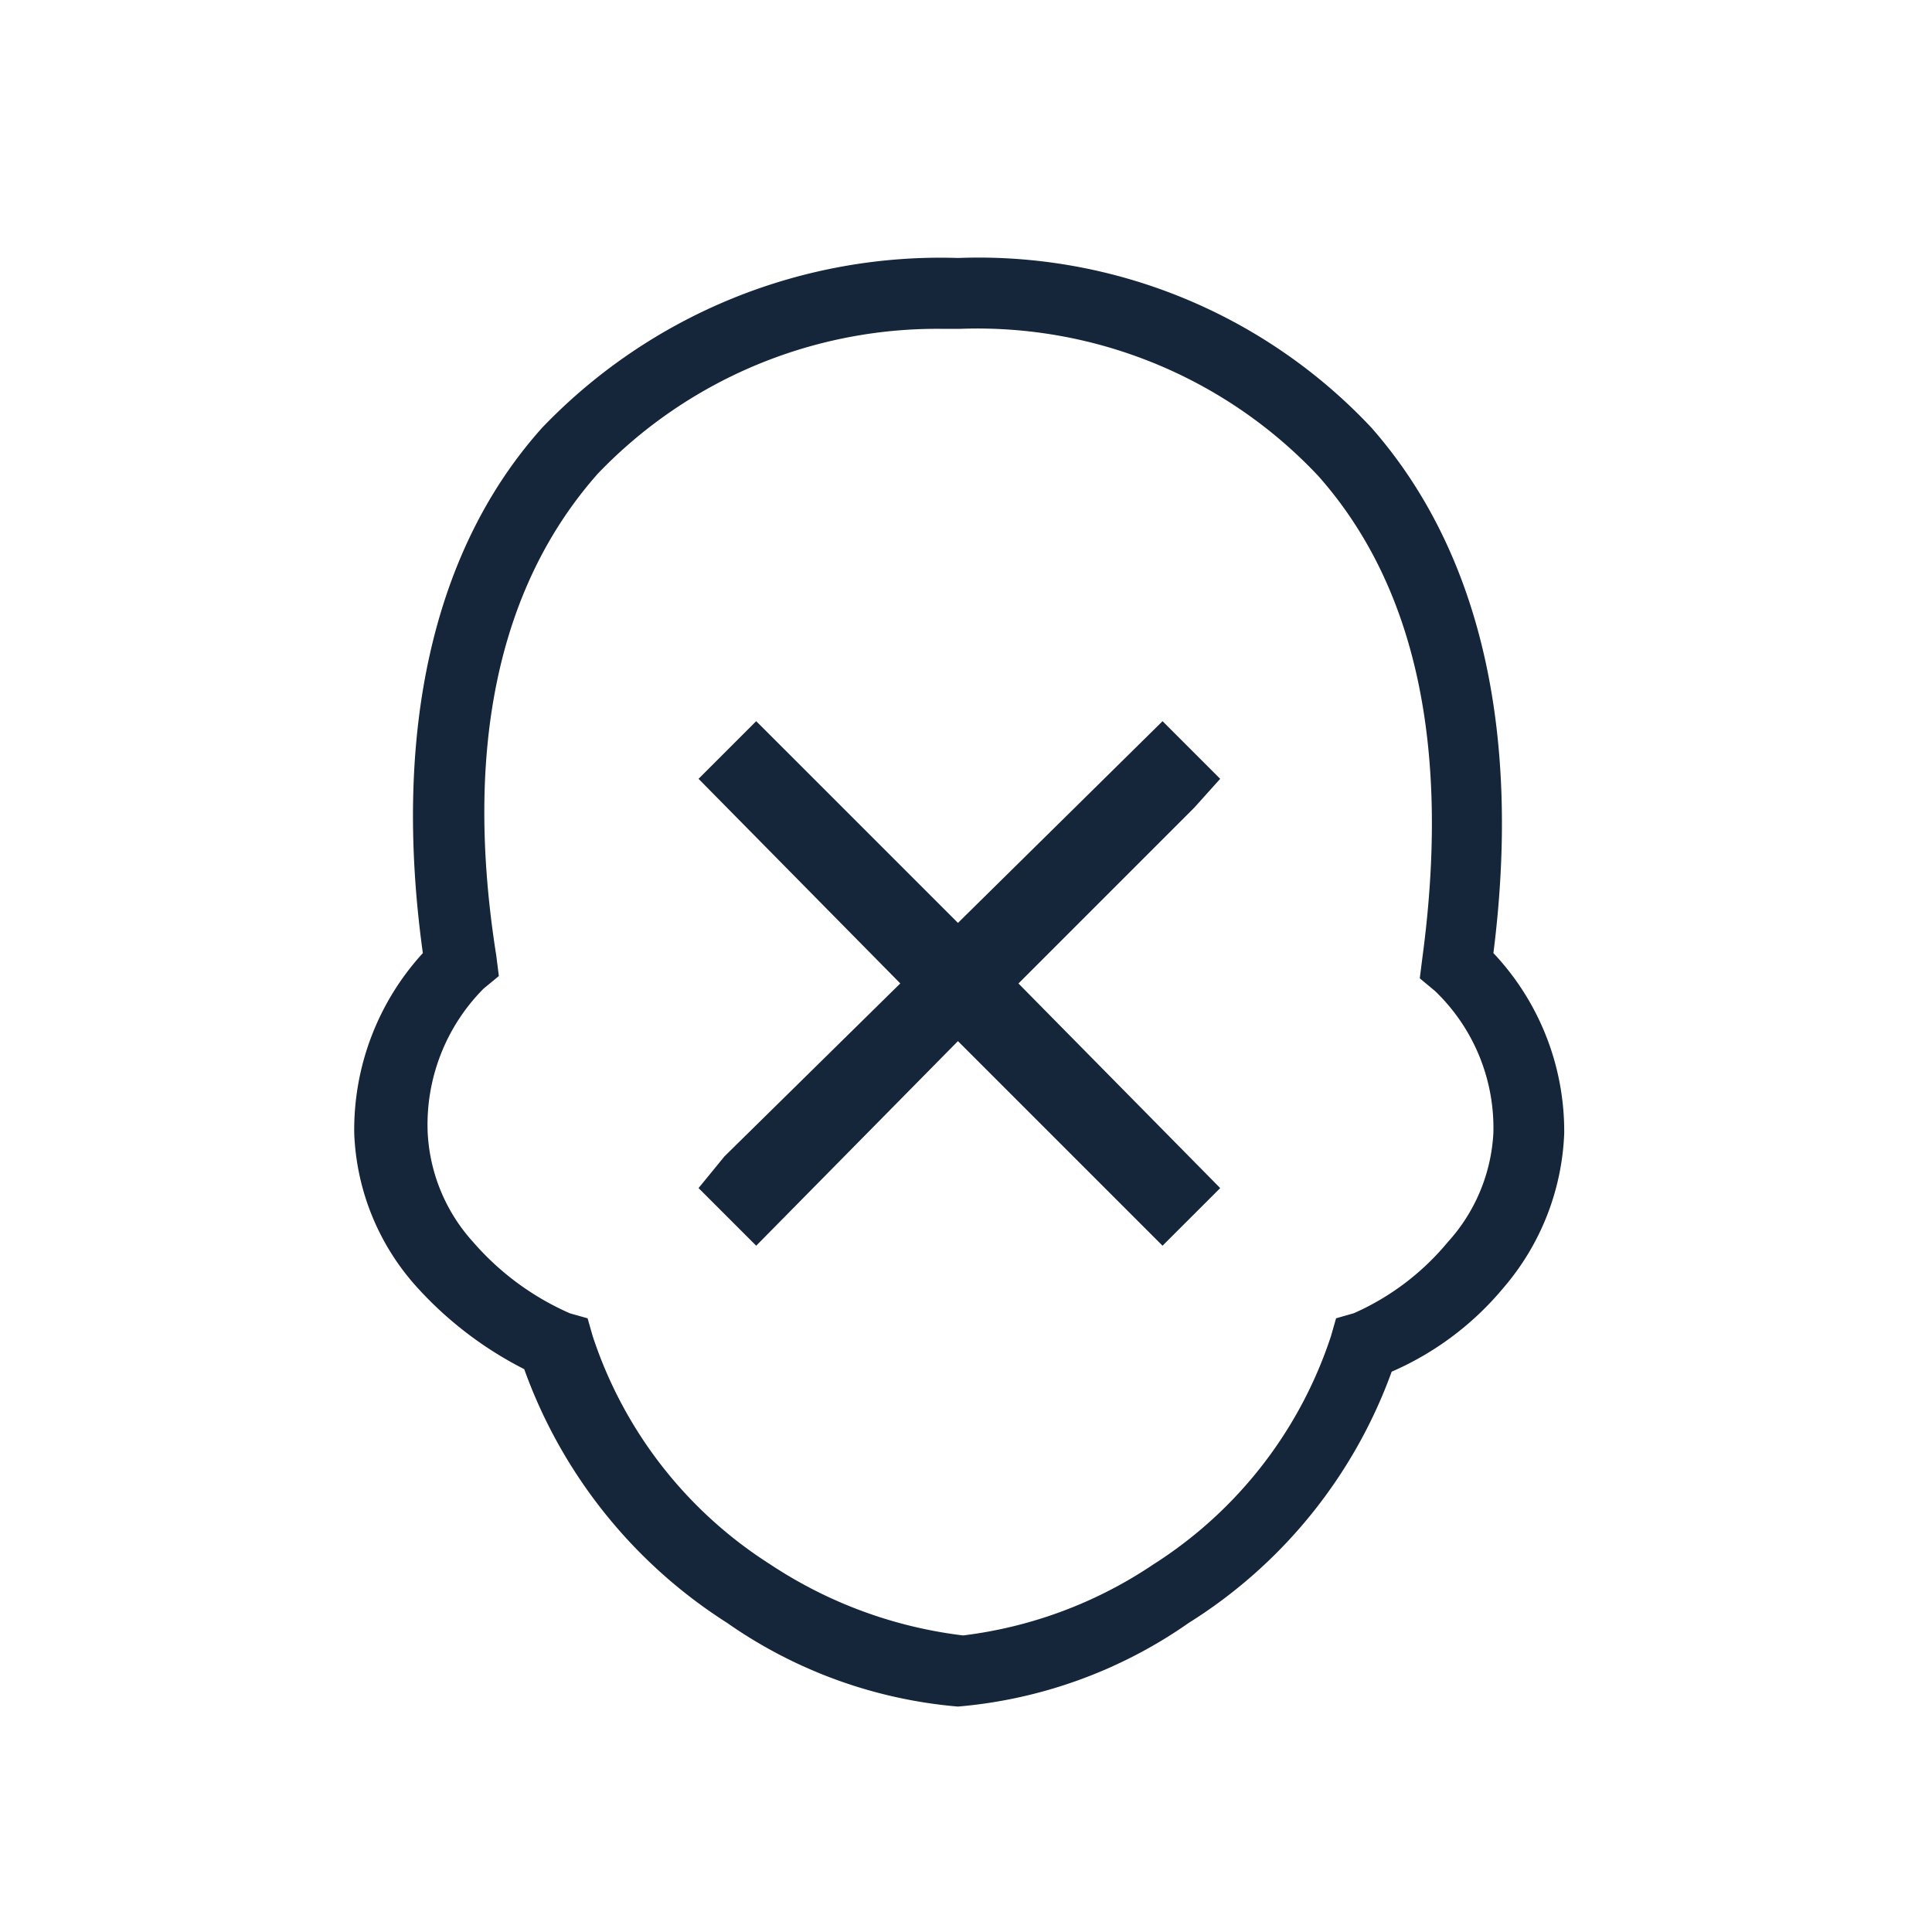
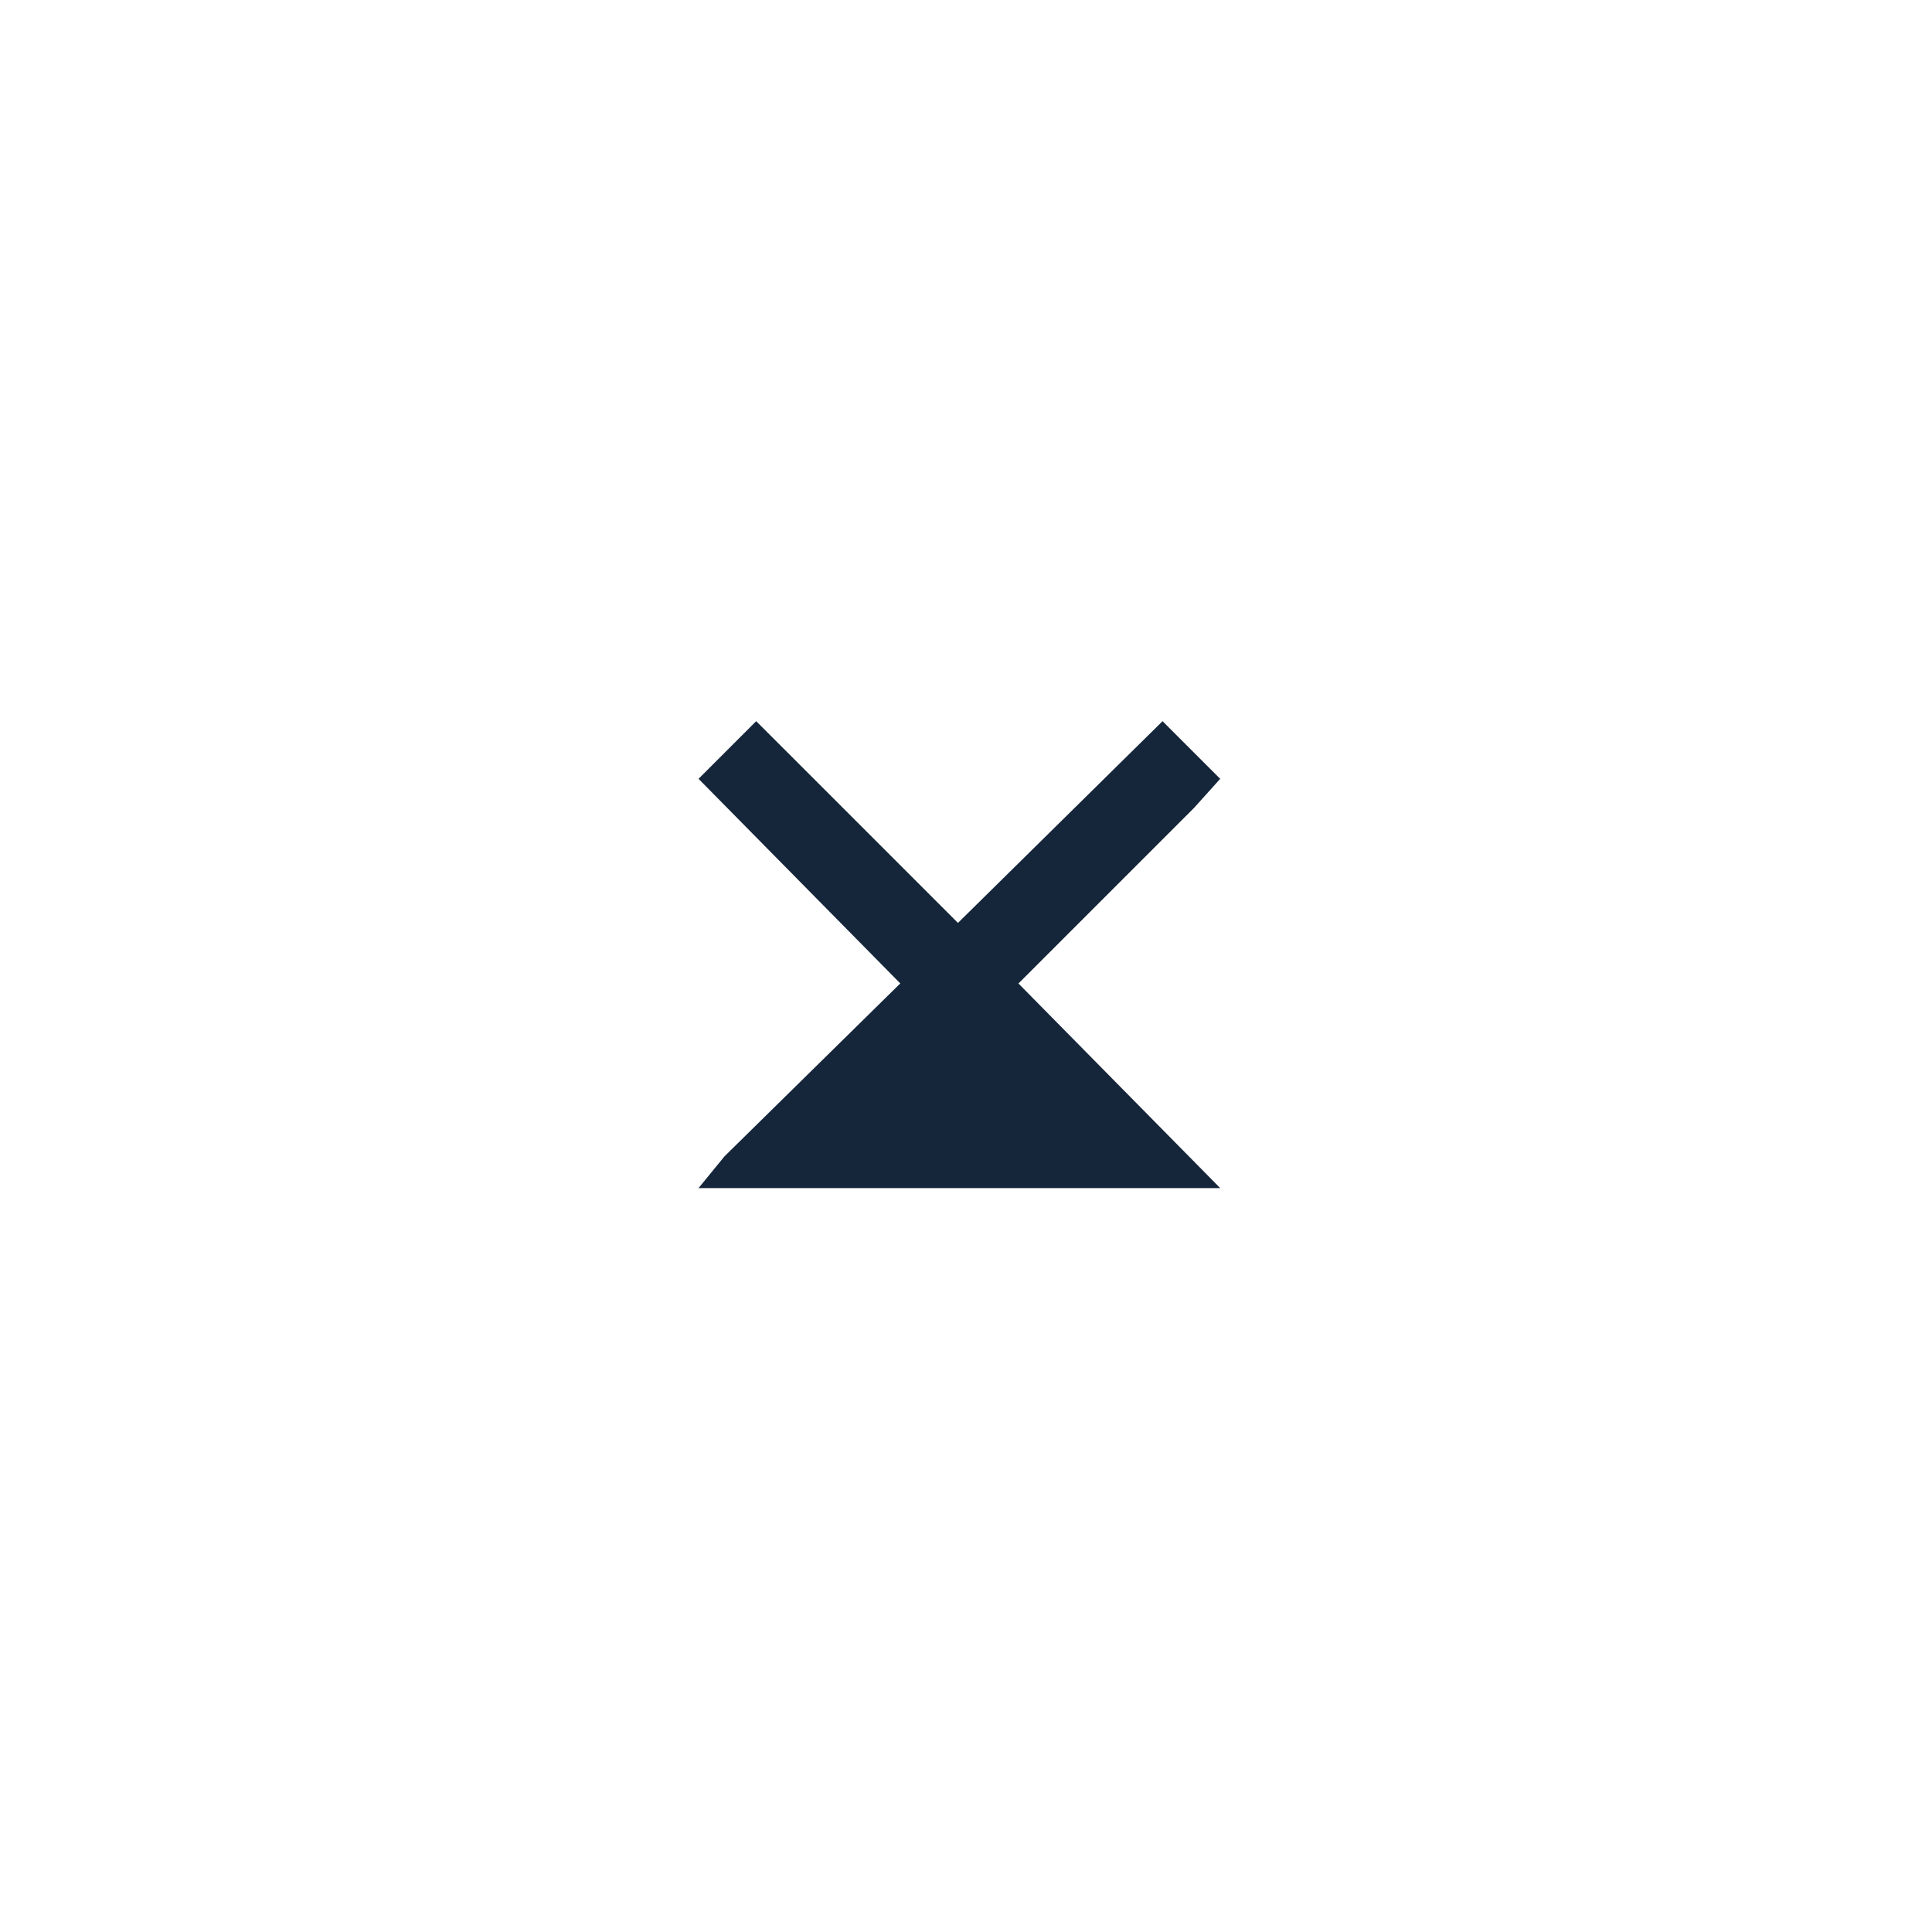
<svg xmlns="http://www.w3.org/2000/svg" width="60" height="60" viewBox="0 0 60 60">
  <defs>
    <clipPath id="clip-Icon-key_issues-unwanted_contact">
      <rect width="60" height="60" />
    </clipPath>
  </defs>
  <g id="Icon-key_issues-unwanted_contact" data-name="Icon-key issues-unwanted contact" clip-path="url(#clip-Icon-key_issues-unwanted_contact)">
    <g id="office-unwanted-contract" transform="translate(-6348.999 -238)">
      <g id="Group_16493" data-name="Group 16493" transform="translate(6360 246)">
-         <path id="Path_91250" data-name="Path 91250" d="M35.378,21.587c.867-6.855-.394-12.449-3.782-16.31A16.726,16.726,0,0,0,18.753,0,17.125,17.125,0,0,0,5.831,5.277c-3.388,3.782-4.649,9.455-3.7,16.31A8.132,8.132,0,0,0,0,27.181a7.542,7.542,0,0,0,1.97,4.806,11.534,11.534,0,0,0,3.309,2.521,15.574,15.574,0,0,0,6.3,7.879,14.655,14.655,0,0,0,7.17,2.6,14.655,14.655,0,0,0,7.17-2.6,15.39,15.39,0,0,0,6.3-7.8,9.365,9.365,0,0,0,3.467-2.6,7.815,7.815,0,0,0,1.891-4.806A8.064,8.064,0,0,0,35.378,21.587ZM4.491,22.3l-.079-.63c-1.024-6.461.079-11.5,3.152-14.971A14.587,14.587,0,0,1,18.2,2.2h.63a14.524,14.524,0,0,1,11.11,4.57c3.073,3.467,4.1,8.51,3.231,14.971l-.079.63.473.394a5.888,5.888,0,0,1,1.812,4.412,5.459,5.459,0,0,1-1.418,3.388,7.962,7.962,0,0,1-2.915,2.206l-.552.158-.158.552a13.323,13.323,0,0,1-5.516,7.091,13.5,13.5,0,0,1-5.909,2.206,13.814,13.814,0,0,1-5.988-2.206,13.323,13.323,0,0,1-5.516-7.091l-.158-.552L6.7,32.775A8.471,8.471,0,0,1,3.7,30.569a5.459,5.459,0,0,1-1.418-3.388A5.99,5.99,0,0,1,4.018,22.69Z" transform="translate(0 0.012)" fill="#15253a" />
-       </g>
-       <path id="Path_120345" data-name="Path 120345" d="M14.8,34l1.79,1.79,6.265-6.354,5.459,5.459.895.895L31,34l-6.265-6.354,5.459-5.459L31,21.29l-1.79-1.79-6.354,6.265-5.37-5.37L16.59,19.5,14.8,21.29l6.265,6.354-5.459,5.37Z" transform="translate(6355.893 240.897)" fill="#15253a" />
+         </g>
+       <path id="Path_120345" data-name="Path 120345" d="M14.8,34L31,34l-6.265-6.354,5.459-5.459L31,21.29l-1.79-1.79-6.354,6.265-5.37-5.37L16.59,19.5,14.8,21.29l6.265,6.354-5.459,5.37Z" transform="translate(6355.893 240.897)" fill="#15253a" />
    </g>
  </g>
</svg>